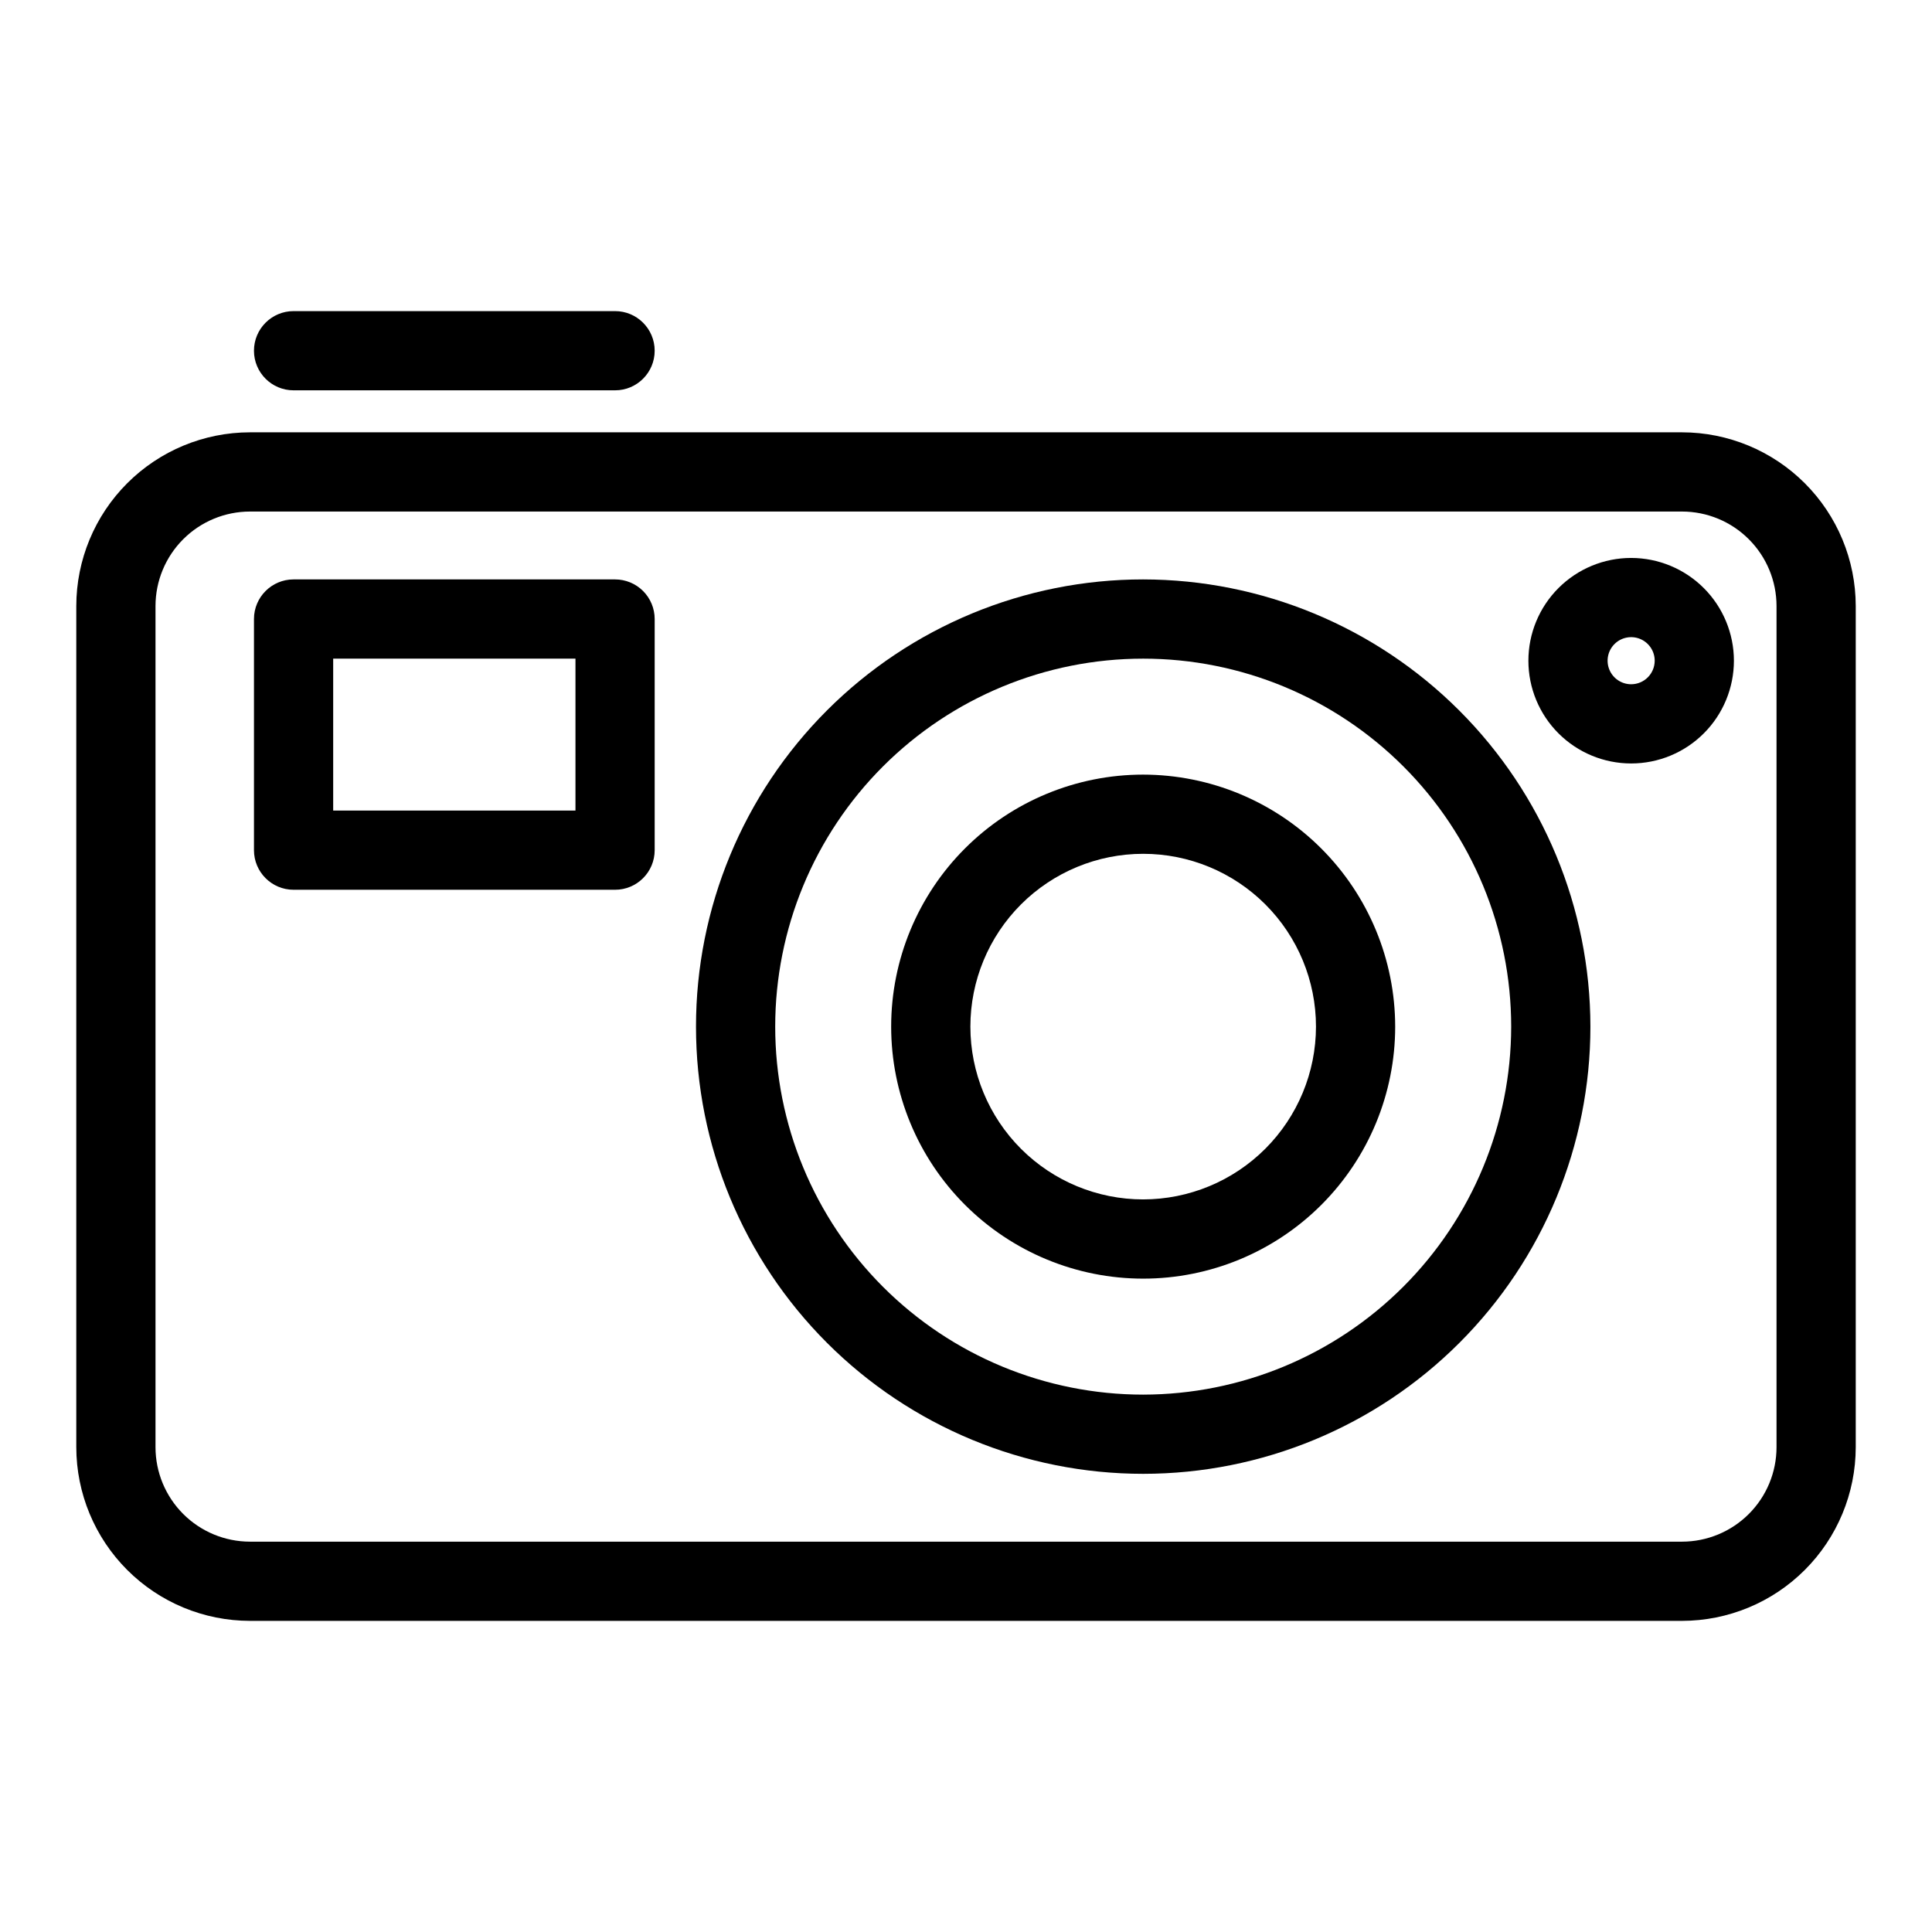
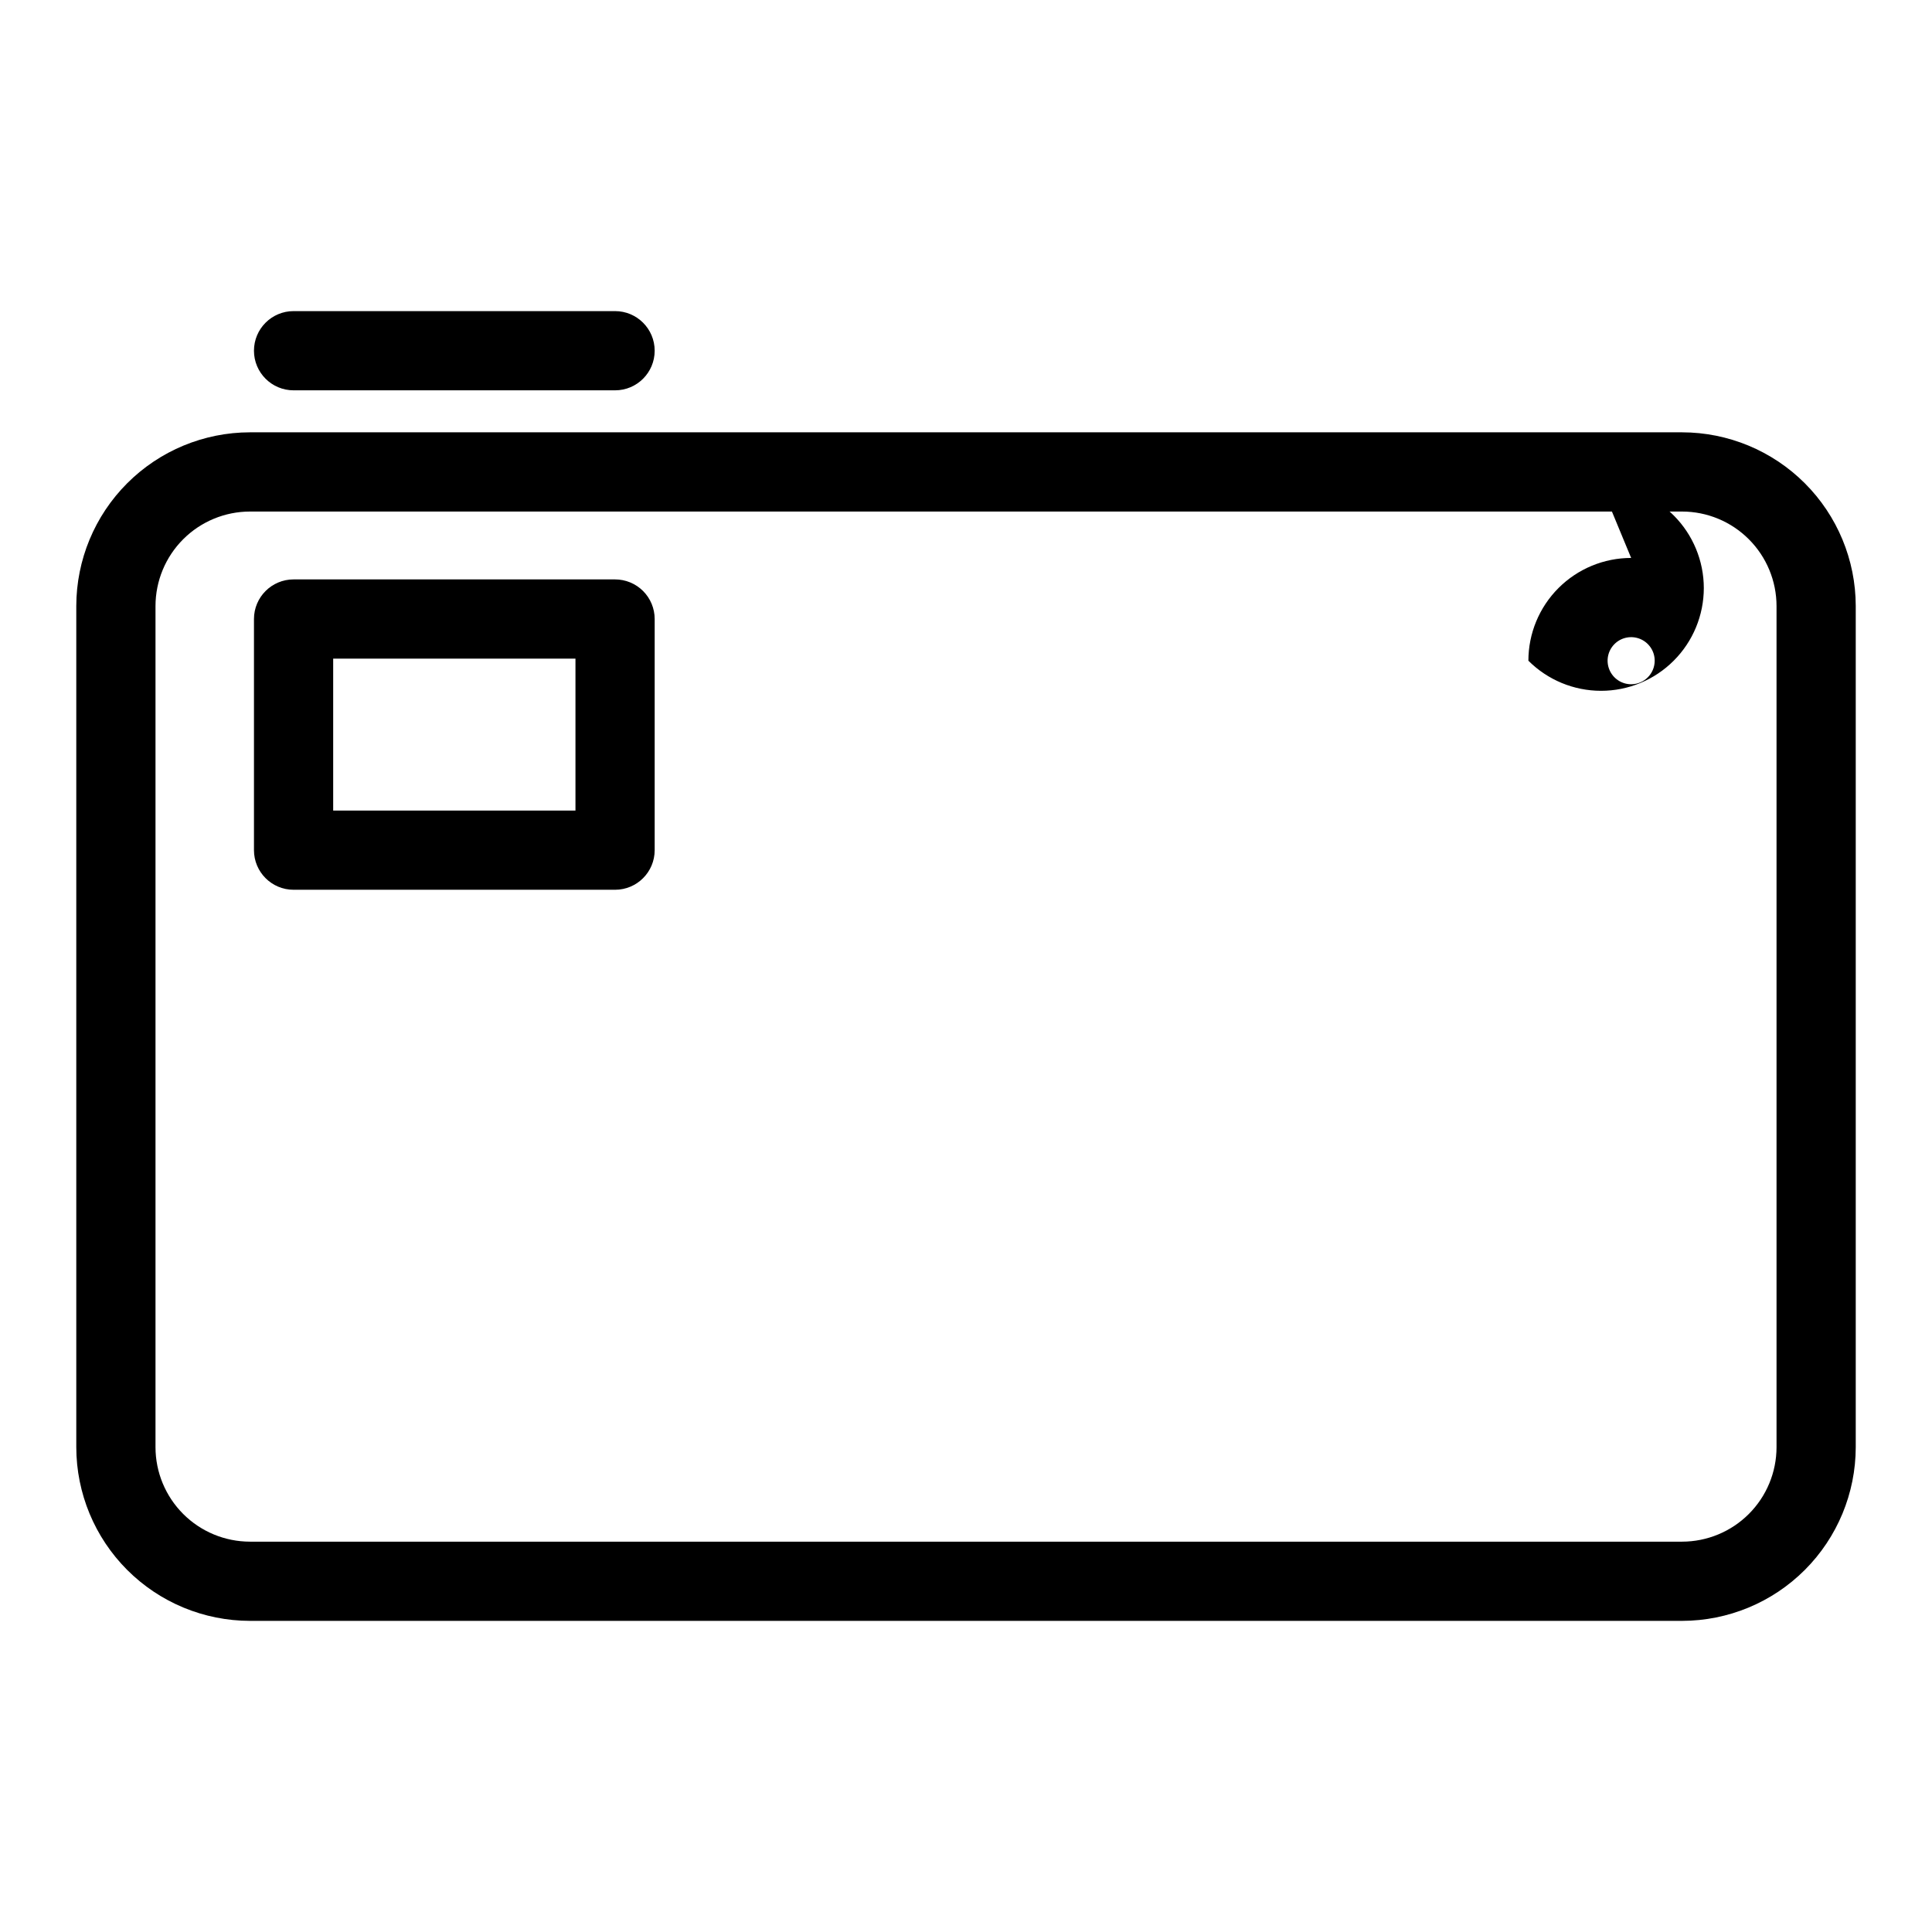
<svg xmlns="http://www.w3.org/2000/svg" fill="#000000" width="800px" height="800px" version="1.1" viewBox="144 144 512 512">
  <g>
    <path d="m589.76 258.57h-379.52c-12.203 0.012-23.902 4.867-32.527 13.496-8.629 8.629-13.48 20.328-13.496 32.531v222.93c0.016 12.199 4.867 23.898 13.496 32.527 8.629 8.629 20.324 13.48 32.527 13.492h379.52c12.203-0.012 23.902-4.863 32.531-13.492 8.629-8.629 13.484-20.328 13.5-32.527v-222.93c-0.016-12.203-4.867-23.902-13.5-32.531-8.629-8.629-20.328-13.484-32.531-13.496zm25.039 268.96c-0.008 6.637-2.648 13-7.344 17.691s-11.059 7.332-17.695 7.336h-379.52c-6.637-0.008-13-2.644-17.691-7.34-4.691-4.691-7.332-11.055-7.34-17.688v-222.93c0.008-6.637 2.644-13 7.34-17.695 4.691-4.695 11.055-7.332 17.691-7.34h379.52c6.637 0.004 13.004 2.644 17.695 7.34 4.695 4.691 7.336 11.055 7.344 17.695z" />
-     <path d="m446.95 297.55c-31.43 0-61.574 12.488-83.797 34.715-22.227 22.227-34.711 52.371-34.707 83.805 0 31.43 12.488 61.574 34.715 83.797 22.227 22.227 52.371 34.711 83.801 34.711 31.434-0.004 61.578-12.488 83.801-34.715 22.227-22.227 34.711-52.371 34.711-83.805-0.035-31.422-12.535-61.547-34.754-83.762-22.219-22.219-52.348-34.715-83.77-34.746zm0 216.04c-25.863-0.004-50.668-10.281-68.953-28.57-18.289-18.289-28.562-43.094-28.559-68.957 0-25.863 10.273-50.668 28.562-68.957 18.289-18.285 43.094-28.559 68.957-28.559 25.863 0 50.668 10.273 68.957 28.562 18.289 18.285 28.562 43.09 28.566 68.953-0.027 25.859-10.312 50.648-28.598 68.934-18.285 18.285-43.074 28.566-68.934 28.594z" />
-     <path d="m446.95 349.28c-17.711 0-34.699 7.035-47.223 19.562-12.523 12.523-19.562 29.512-19.559 47.227 0 17.711 7.035 34.699 19.562 47.223 12.523 12.523 29.512 19.559 47.227 19.559 17.711 0 34.699-7.035 47.223-19.562 12.523-12.523 19.559-29.512 19.559-47.227-0.02-17.707-7.062-34.68-19.586-47.199-12.52-12.523-29.496-19.562-47.203-19.582zm0 112.58v-0.004c-12.145 0-23.793-4.824-32.379-13.414-8.586-8.586-13.41-20.234-13.41-32.379s4.824-23.793 13.41-32.379c8.59-8.59 20.238-13.414 32.383-13.414s23.793 4.824 32.379 13.41c8.59 8.59 13.414 20.234 13.414 32.379-0.012 12.145-4.844 23.785-13.43 32.371-8.586 8.586-20.223 13.414-32.367 13.426z" />
    <path d="m307 297.55h-85.199c-5.797 0-10.496 4.699-10.496 10.496v61.254c0 5.797 4.699 10.496 10.496 10.496h85.199c5.797 0 10.496-4.699 10.496-10.496v-61.254c0-2.785-1.105-5.453-3.074-7.422s-4.641-3.074-7.422-3.074zm-10.496 61.254h-64.207v-40.262h64.207z" />
    <path d="m221.8 247.44h85.199c5.797 0 10.496-4.699 10.496-10.496s-4.699-10.496-10.496-10.496h-85.199c-5.797 0-10.496 4.699-10.496 10.496s4.699 10.496 10.496 10.496z" />
-     <path d="m576.27 291.86c-7.223 0-14.148 2.871-19.254 7.977-5.109 5.109-7.977 12.035-7.977 19.258s2.867 14.148 7.977 19.254c5.106 5.106 12.031 7.977 19.254 7.977 7.223 0 14.148-2.867 19.254-7.977 5.109-5.106 7.977-12.031 7.981-19.254-0.008-7.219-2.879-14.145-7.984-19.25s-12.031-7.977-19.25-7.984zm0 33.473c-2.523 0-4.801-1.523-5.766-3.856-0.965-2.332-0.43-5.016 1.355-6.797 1.785-1.785 4.473-2.316 6.801-1.352 2.332 0.969 3.852 3.242 3.852 5.766-0.004 3.445-2.797 6.238-6.242 6.238z" />
+     <path d="m576.27 291.86c-7.223 0-14.148 2.871-19.254 7.977-5.109 5.109-7.977 12.035-7.977 19.258c5.106 5.106 12.031 7.977 19.254 7.977 7.223 0 14.148-2.867 19.254-7.977 5.109-5.106 7.977-12.031 7.981-19.254-0.008-7.219-2.879-14.145-7.984-19.25s-12.031-7.977-19.25-7.984zm0 33.473c-2.523 0-4.801-1.523-5.766-3.856-0.965-2.332-0.43-5.016 1.355-6.797 1.785-1.785 4.473-2.316 6.801-1.352 2.332 0.969 3.852 3.242 3.852 5.766-0.004 3.445-2.797 6.238-6.242 6.238z" />
  </g>
</svg>